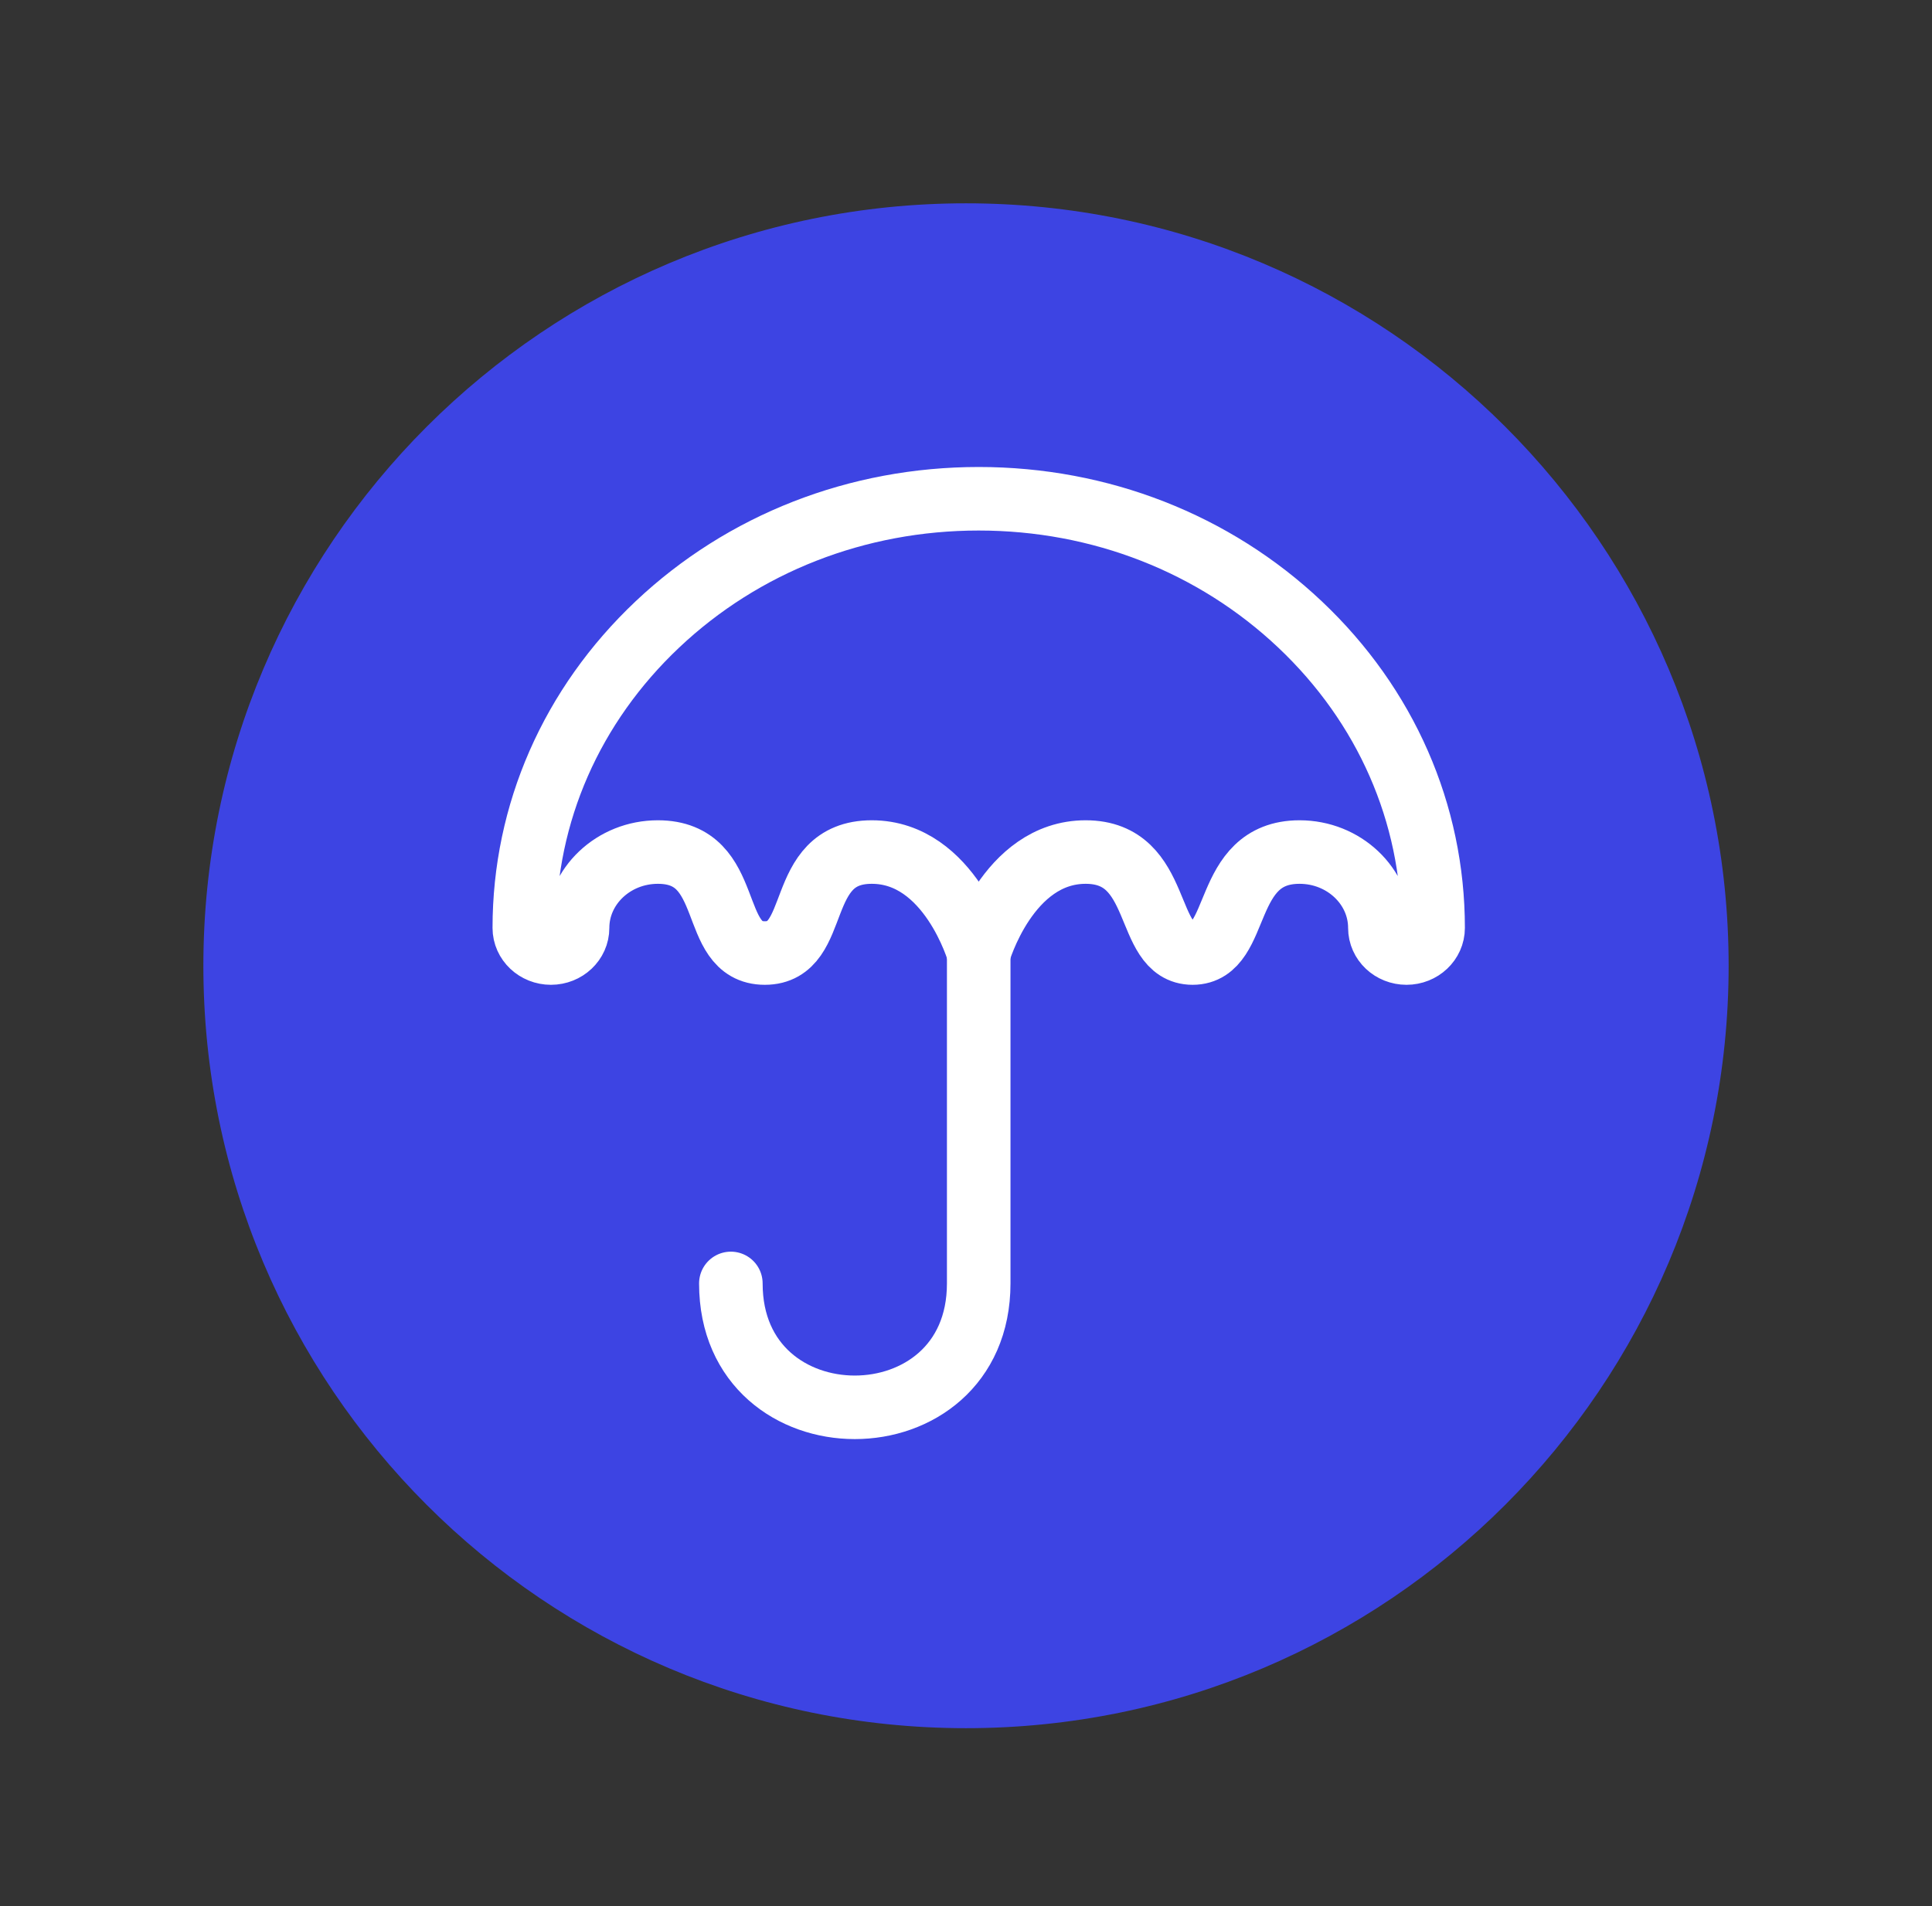
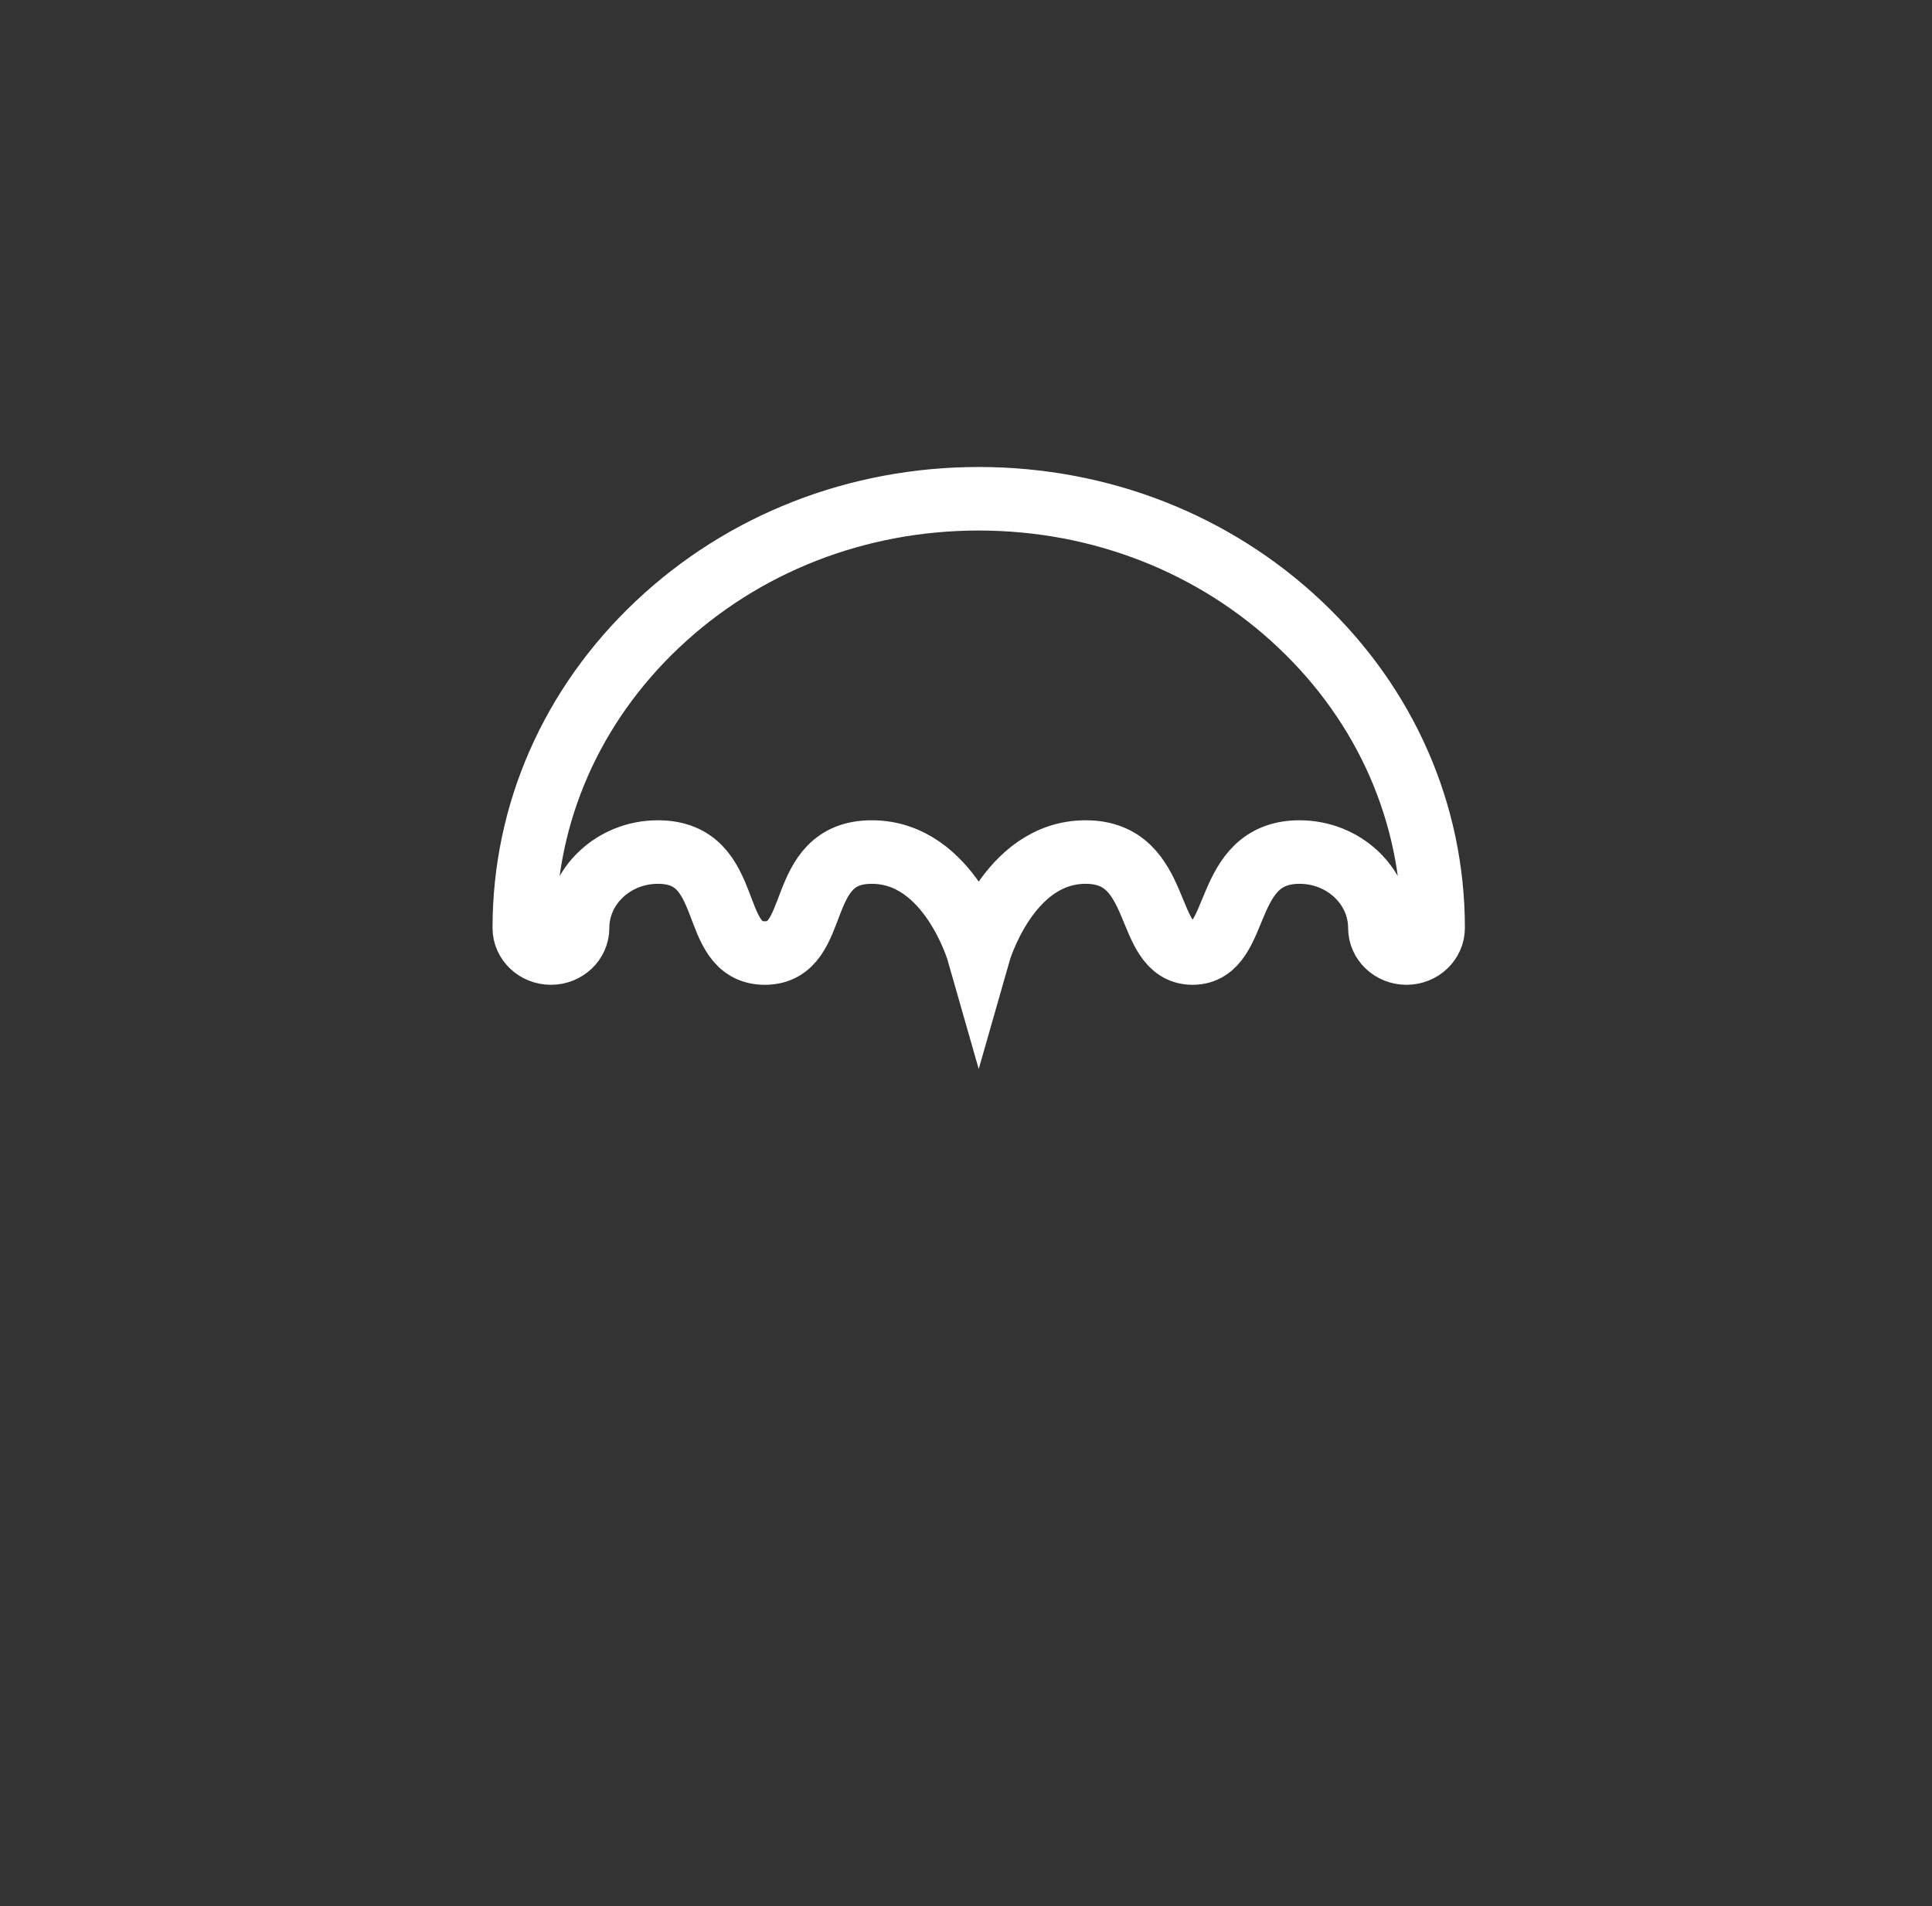
<svg xmlns="http://www.w3.org/2000/svg" width="76" height="75" viewBox="0 0 76 75" fill="none">
  <rect x="0" y="0" width="76" height="75" fill="#333333" stroke="none" />
-   <path d="M38 68C54.565 68 68 54.565 68 38C68 21.435 54.565 8 38 8C21.435 8 8 21.435 8 38C8 54.565 21.425 68 38 68Z" fill="#3D44E3" />
  <g clip-path="url(#clip0_4357_7636)">
    <path d="M51.139 24.57C47.764 21.381 43.275 19.625 38.5 19.625C33.725 19.625 29.236 21.381 25.86 24.57C22.484 27.76 20.625 32 20.625 36.511C20.625 37.057 21.094 37.5 21.672 37.5C22.251 37.5 22.72 37.057 22.72 36.511C22.72 34.865 24.137 33.526 25.879 33.526C28.954 33.526 27.826 37.5 30.086 37.5C32.346 37.5 31.218 33.526 34.293 33.526C37.368 33.526 38.5 37.5 38.5 37.5C38.5 37.5 39.632 33.526 42.707 33.526C45.782 33.526 44.98 37.5 46.914 37.5C48.847 37.5 48.046 33.526 51.121 33.526C52.863 33.526 54.281 34.865 54.281 36.511C54.281 37.057 54.749 37.5 55.328 37.5C55.906 37.5 56.375 37.057 56.375 36.511C56.375 32 54.516 27.76 51.139 24.57Z" stroke="white" stroke-width="2.5" />
-     <path d="M38.5 37.5C38.5 37.5 38.5 44.154 38.5 50.5C38.5 57 28.75 57 28.75 50.5" stroke="white" stroke-width="2.5" stroke-linecap="round" stroke-linejoin="round" />
  </g>
  <defs>
    <clipPath id="clip0_4357_7636">
      <rect width="39" height="39" fill="white" transform="translate(19 18)" />
    </clipPath>
  </defs>
</svg>